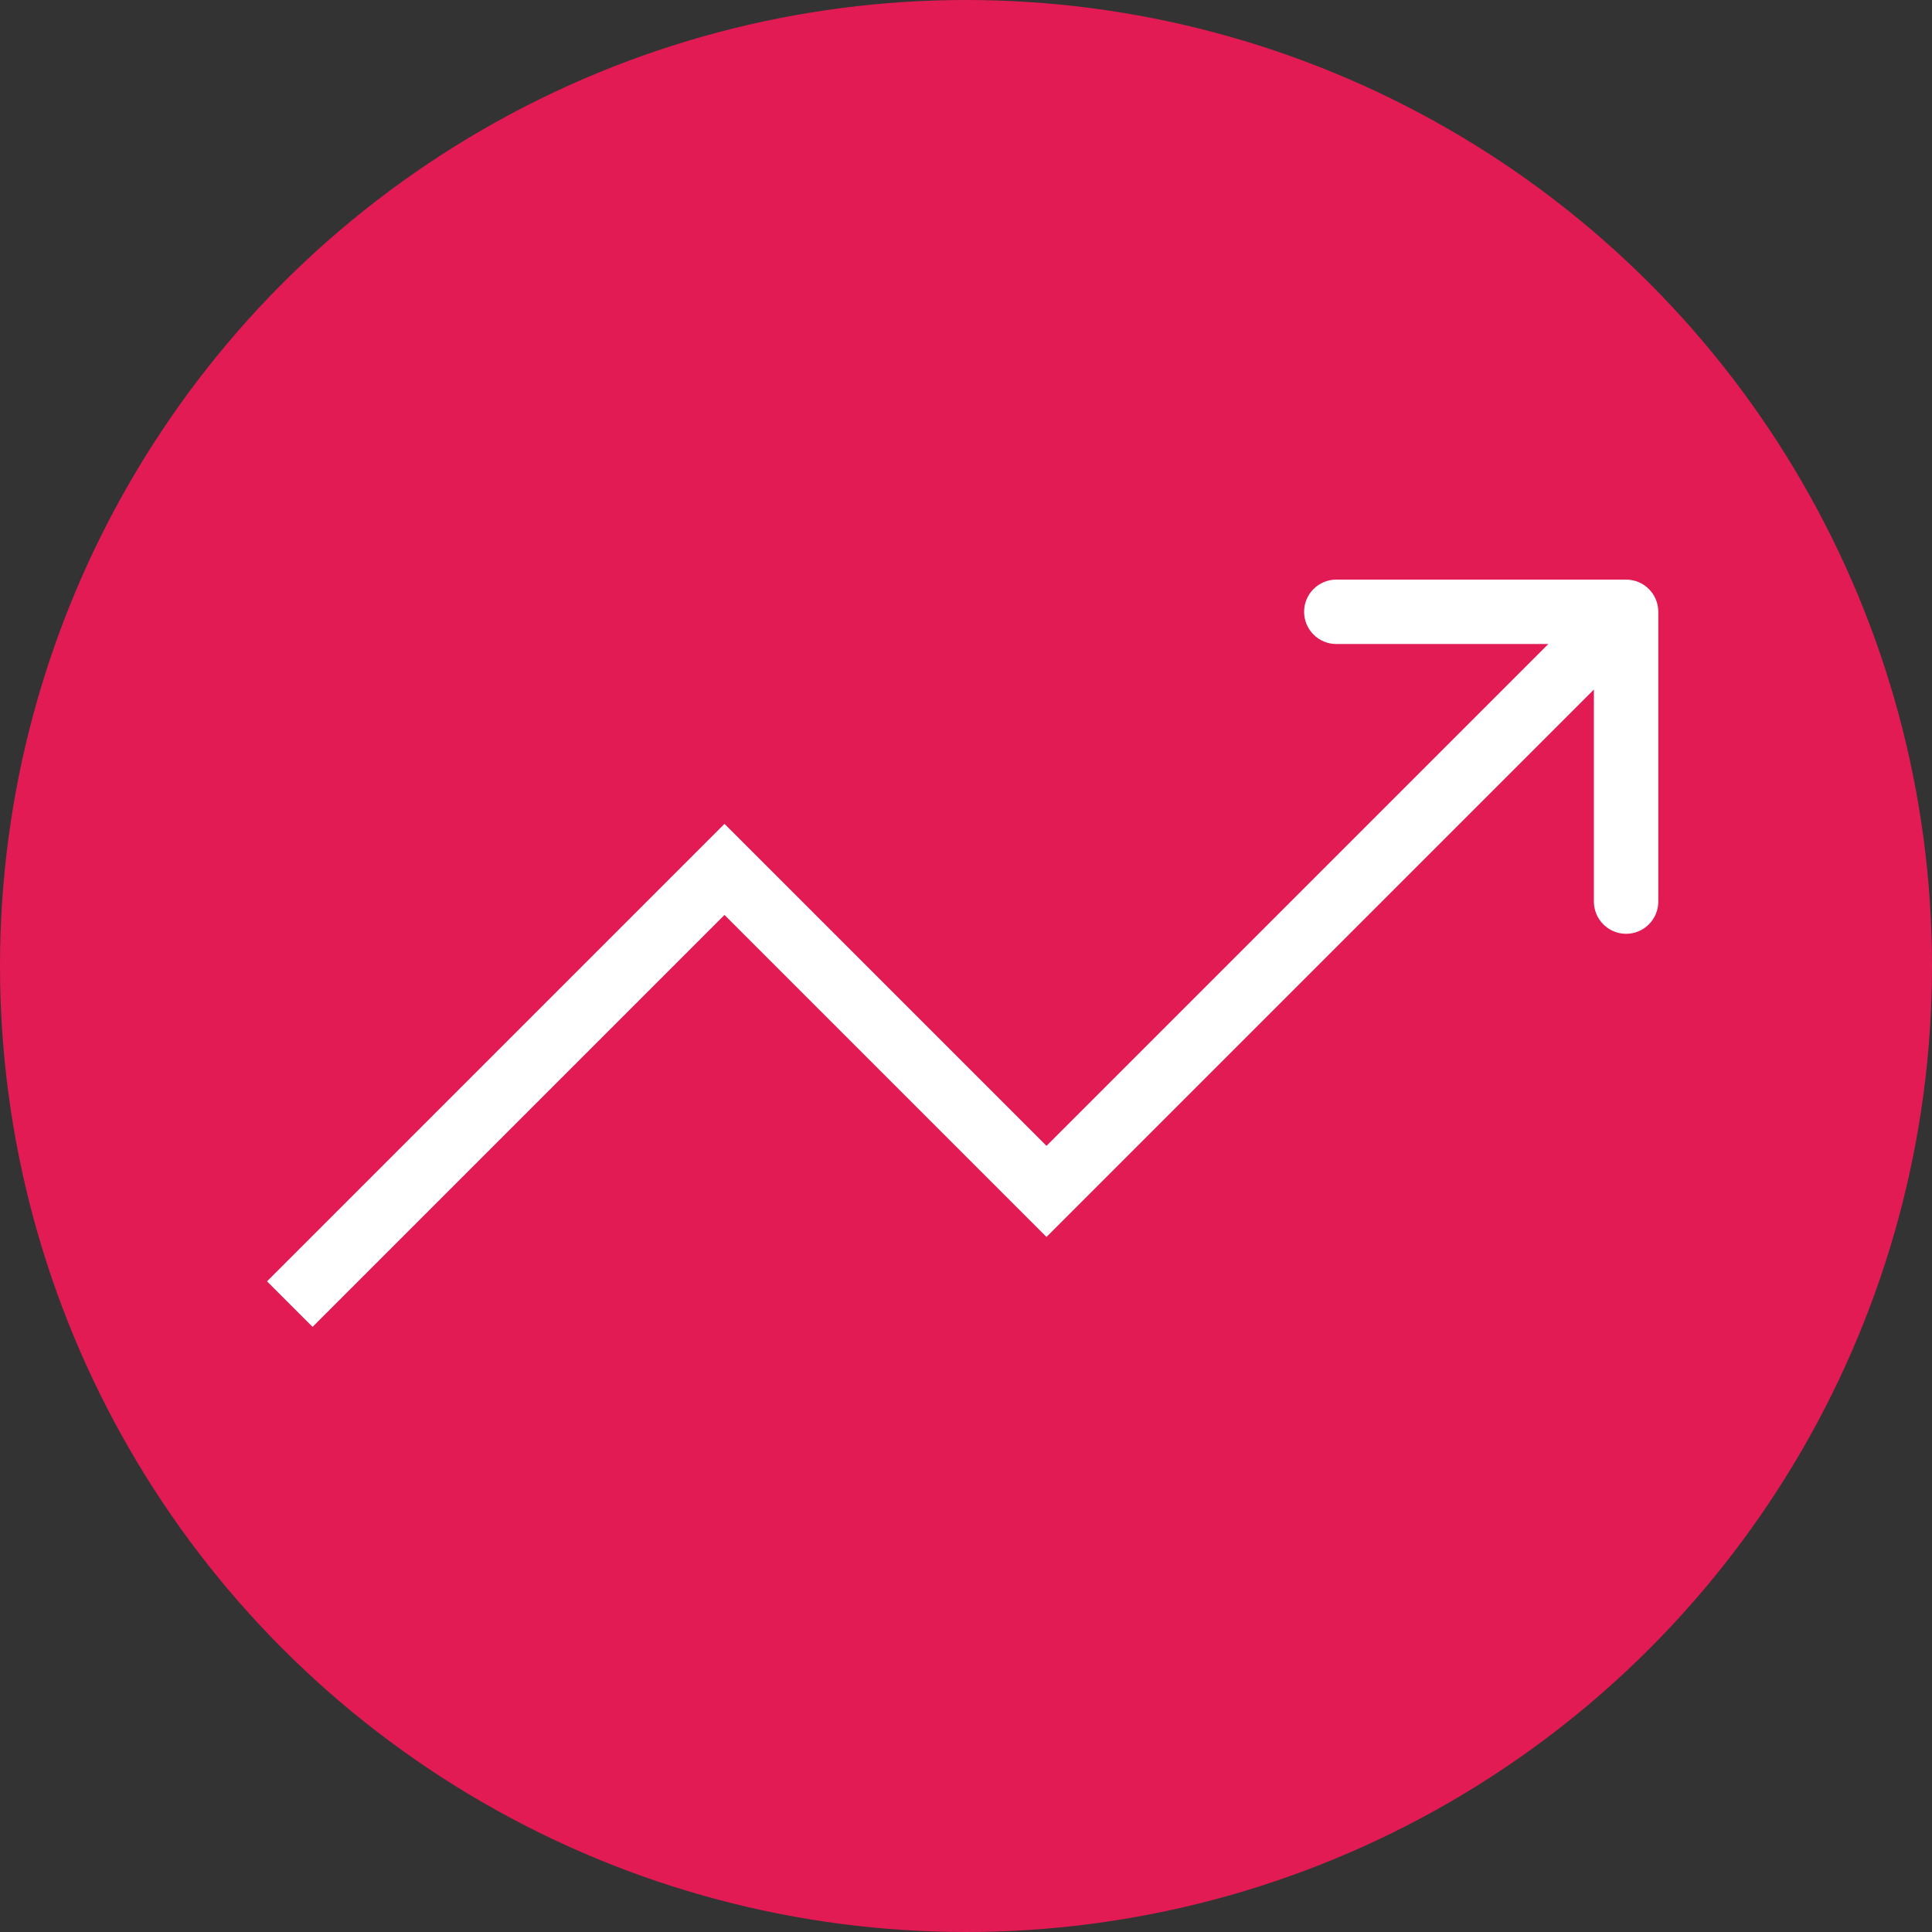
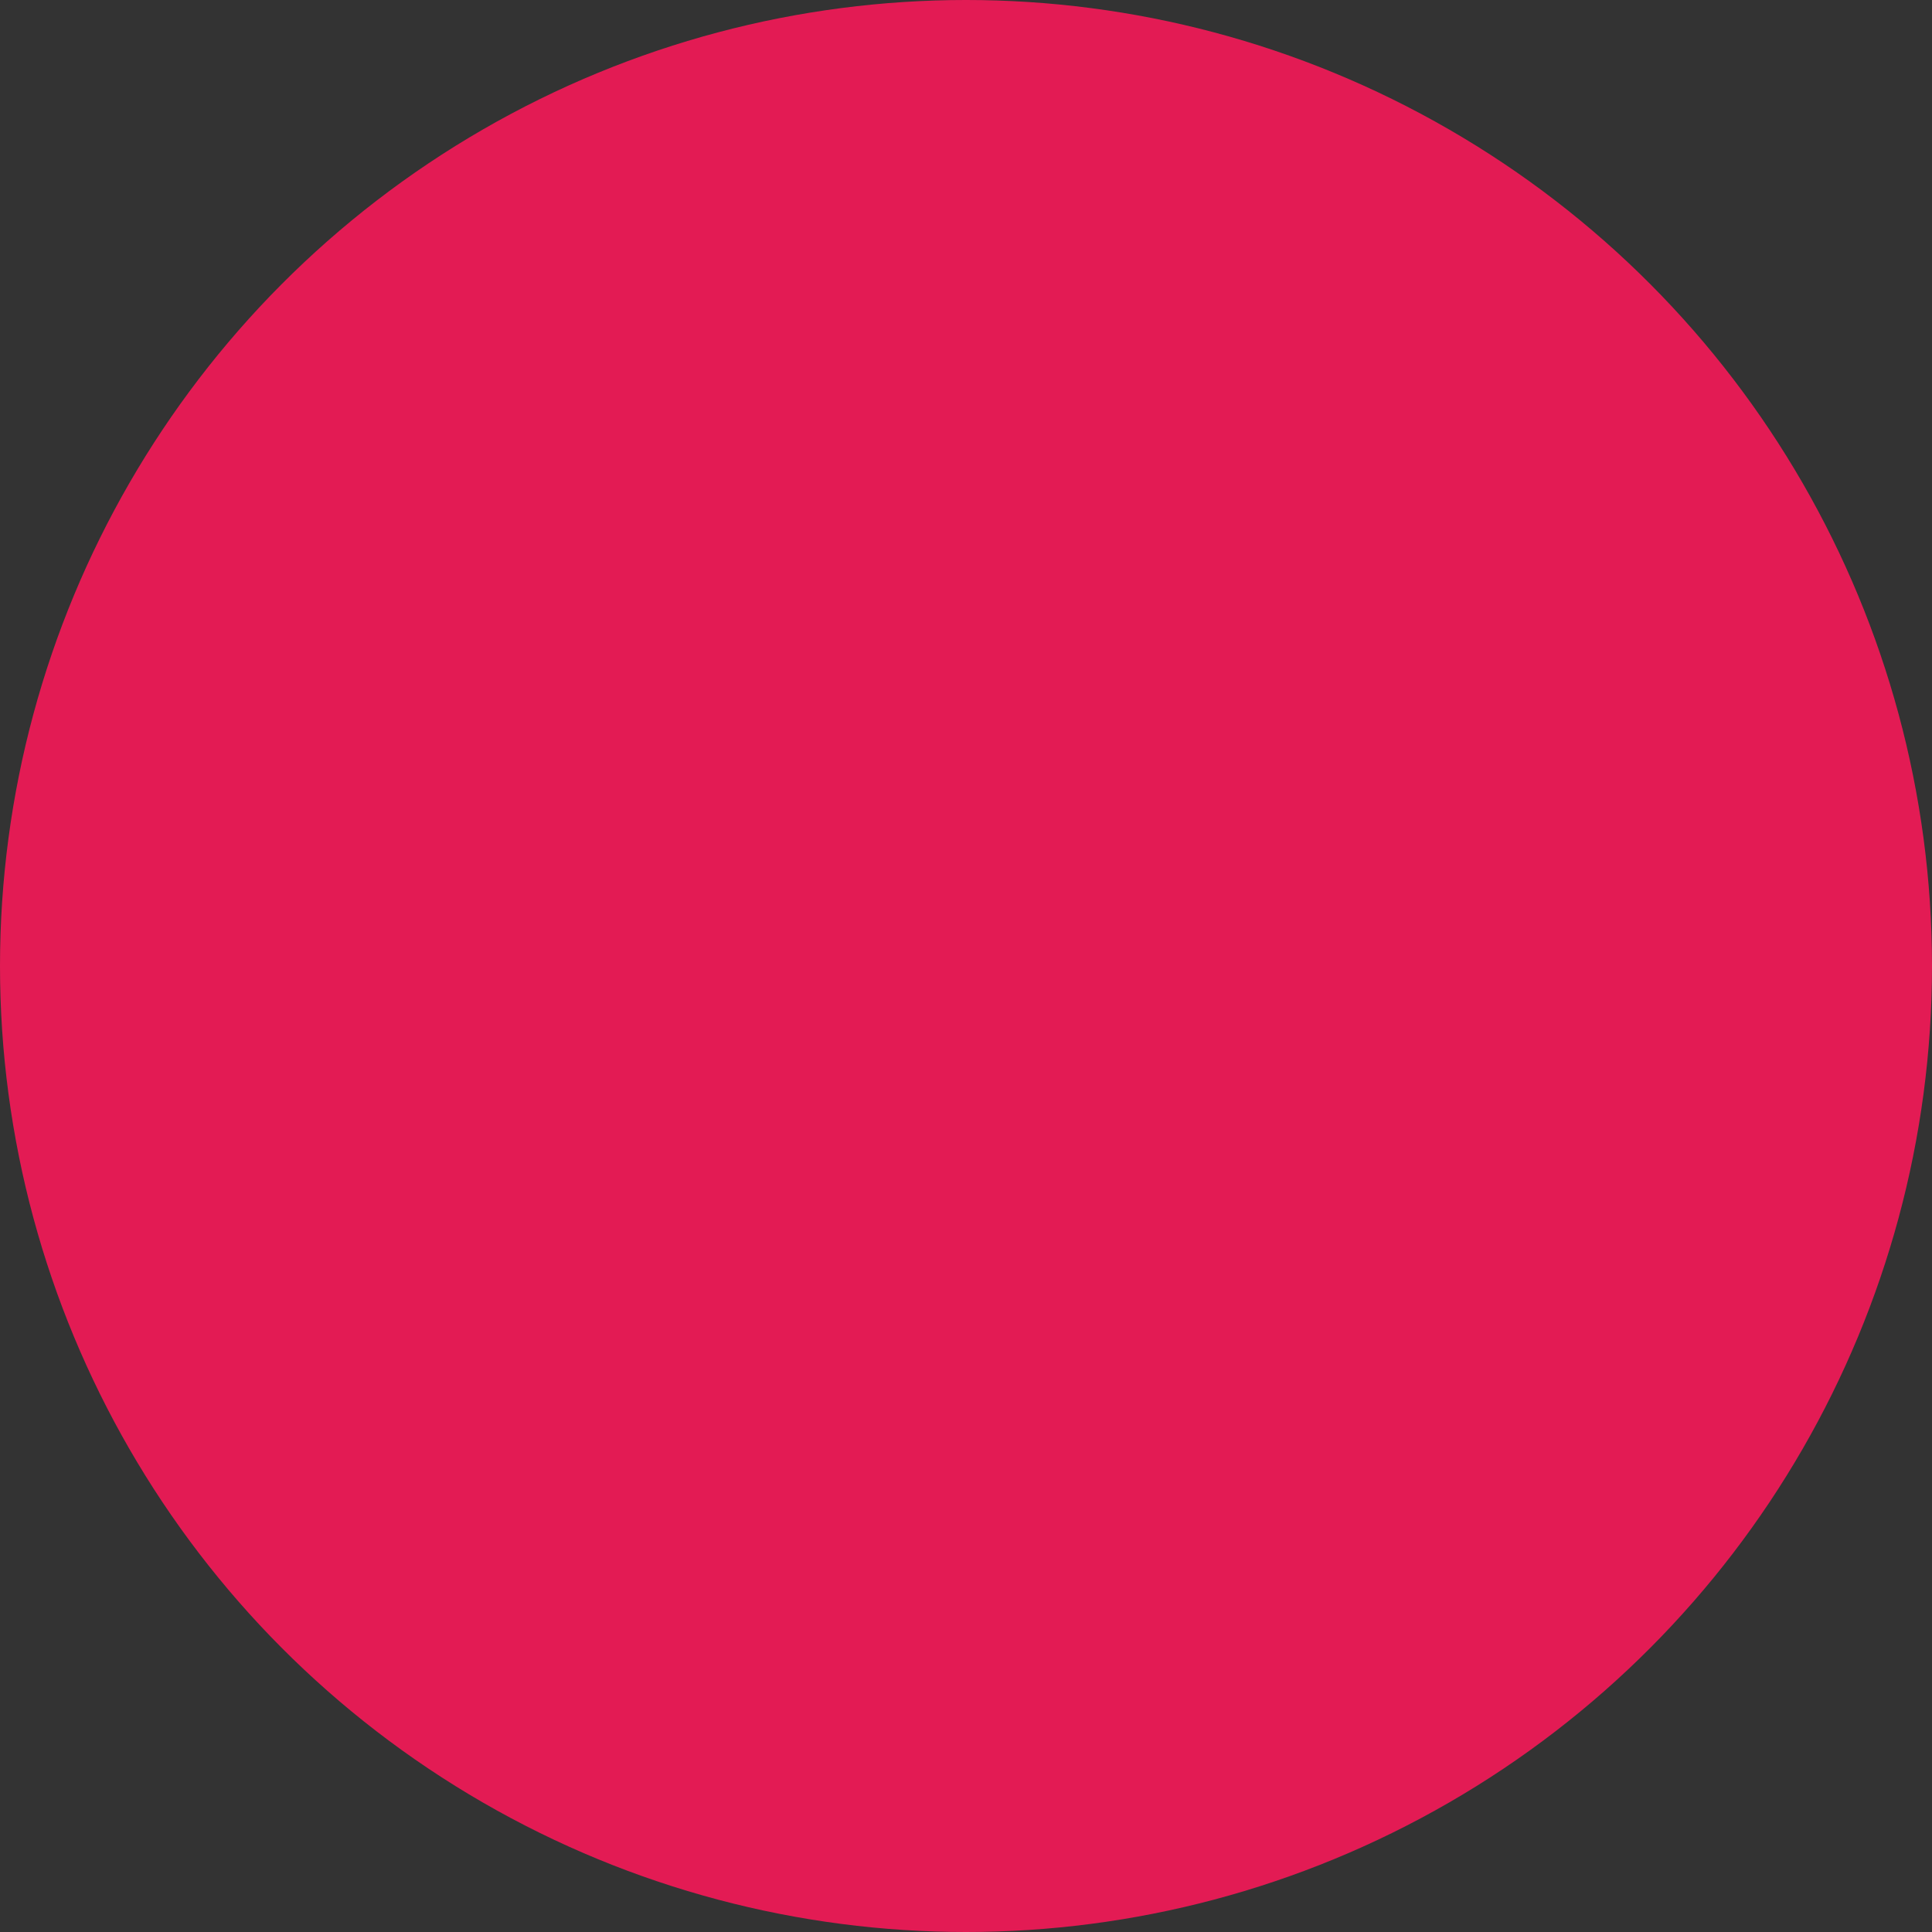
<svg xmlns="http://www.w3.org/2000/svg" width="60" height="60" viewBox="0 0 60 60" fill="none">
  <rect x="0" y="0" width="60" height="60" fill="#333333" stroke="none" />
  <circle cx="30" cy="30" r="30" fill="#E31B54" />
-   <path d="M32.5 37L31.793 37.707L32.5 38.414L33.207 37.707L32.5 37ZM51.5 19C51.5 18.448 51.052 18 50.5 18L41.5 18C40.948 18 40.5 18.448 40.5 19C40.5 19.552 40.948 20 41.5 20L49.5 20L49.5 28C49.5 28.552 49.948 29 50.5 29C51.052 29 51.5 28.552 51.5 28L51.5 19ZM22.5 27L23.207 26.293L22.5 25.586L21.793 26.293L22.5 27ZM33.207 37.707L51.207 19.707L49.793 18.293L31.793 36.293L33.207 37.707ZM33.207 36.293L23.207 26.293L21.793 27.707L31.793 37.707L33.207 36.293ZM21.793 26.293L8.293 39.793L9.707 41.207L23.207 27.707L21.793 26.293Z" fill="white" />
</svg>